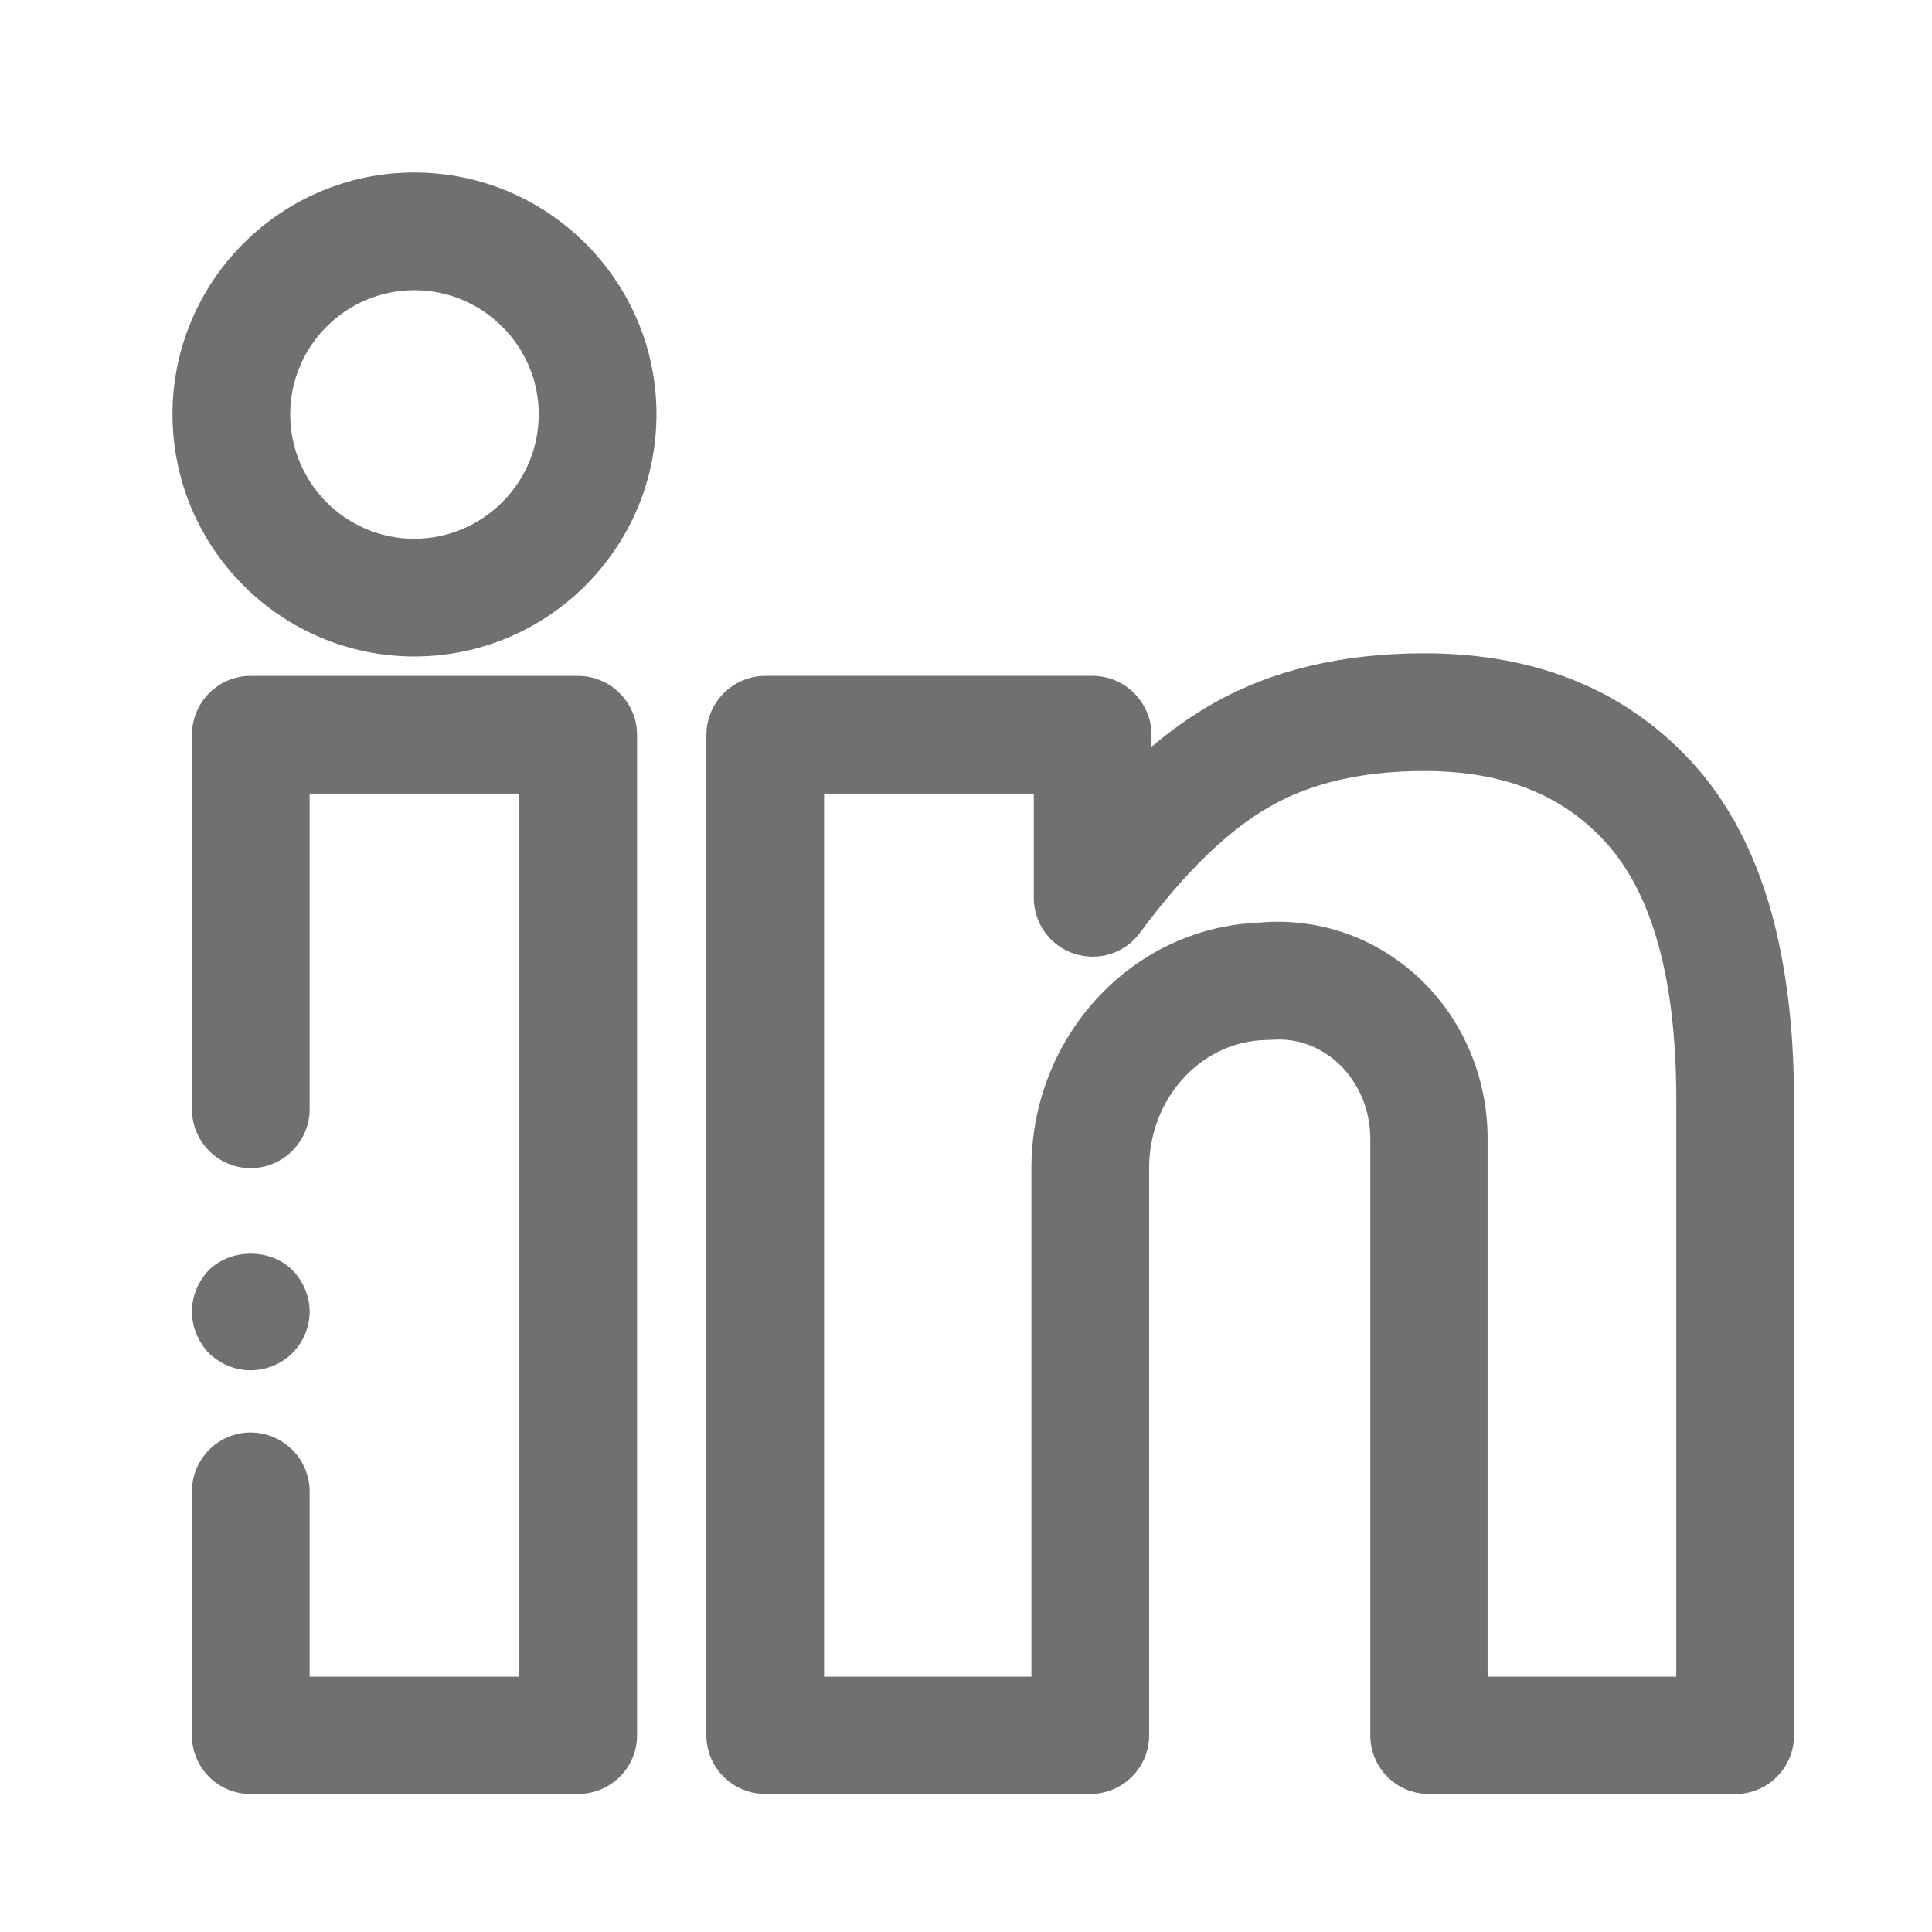
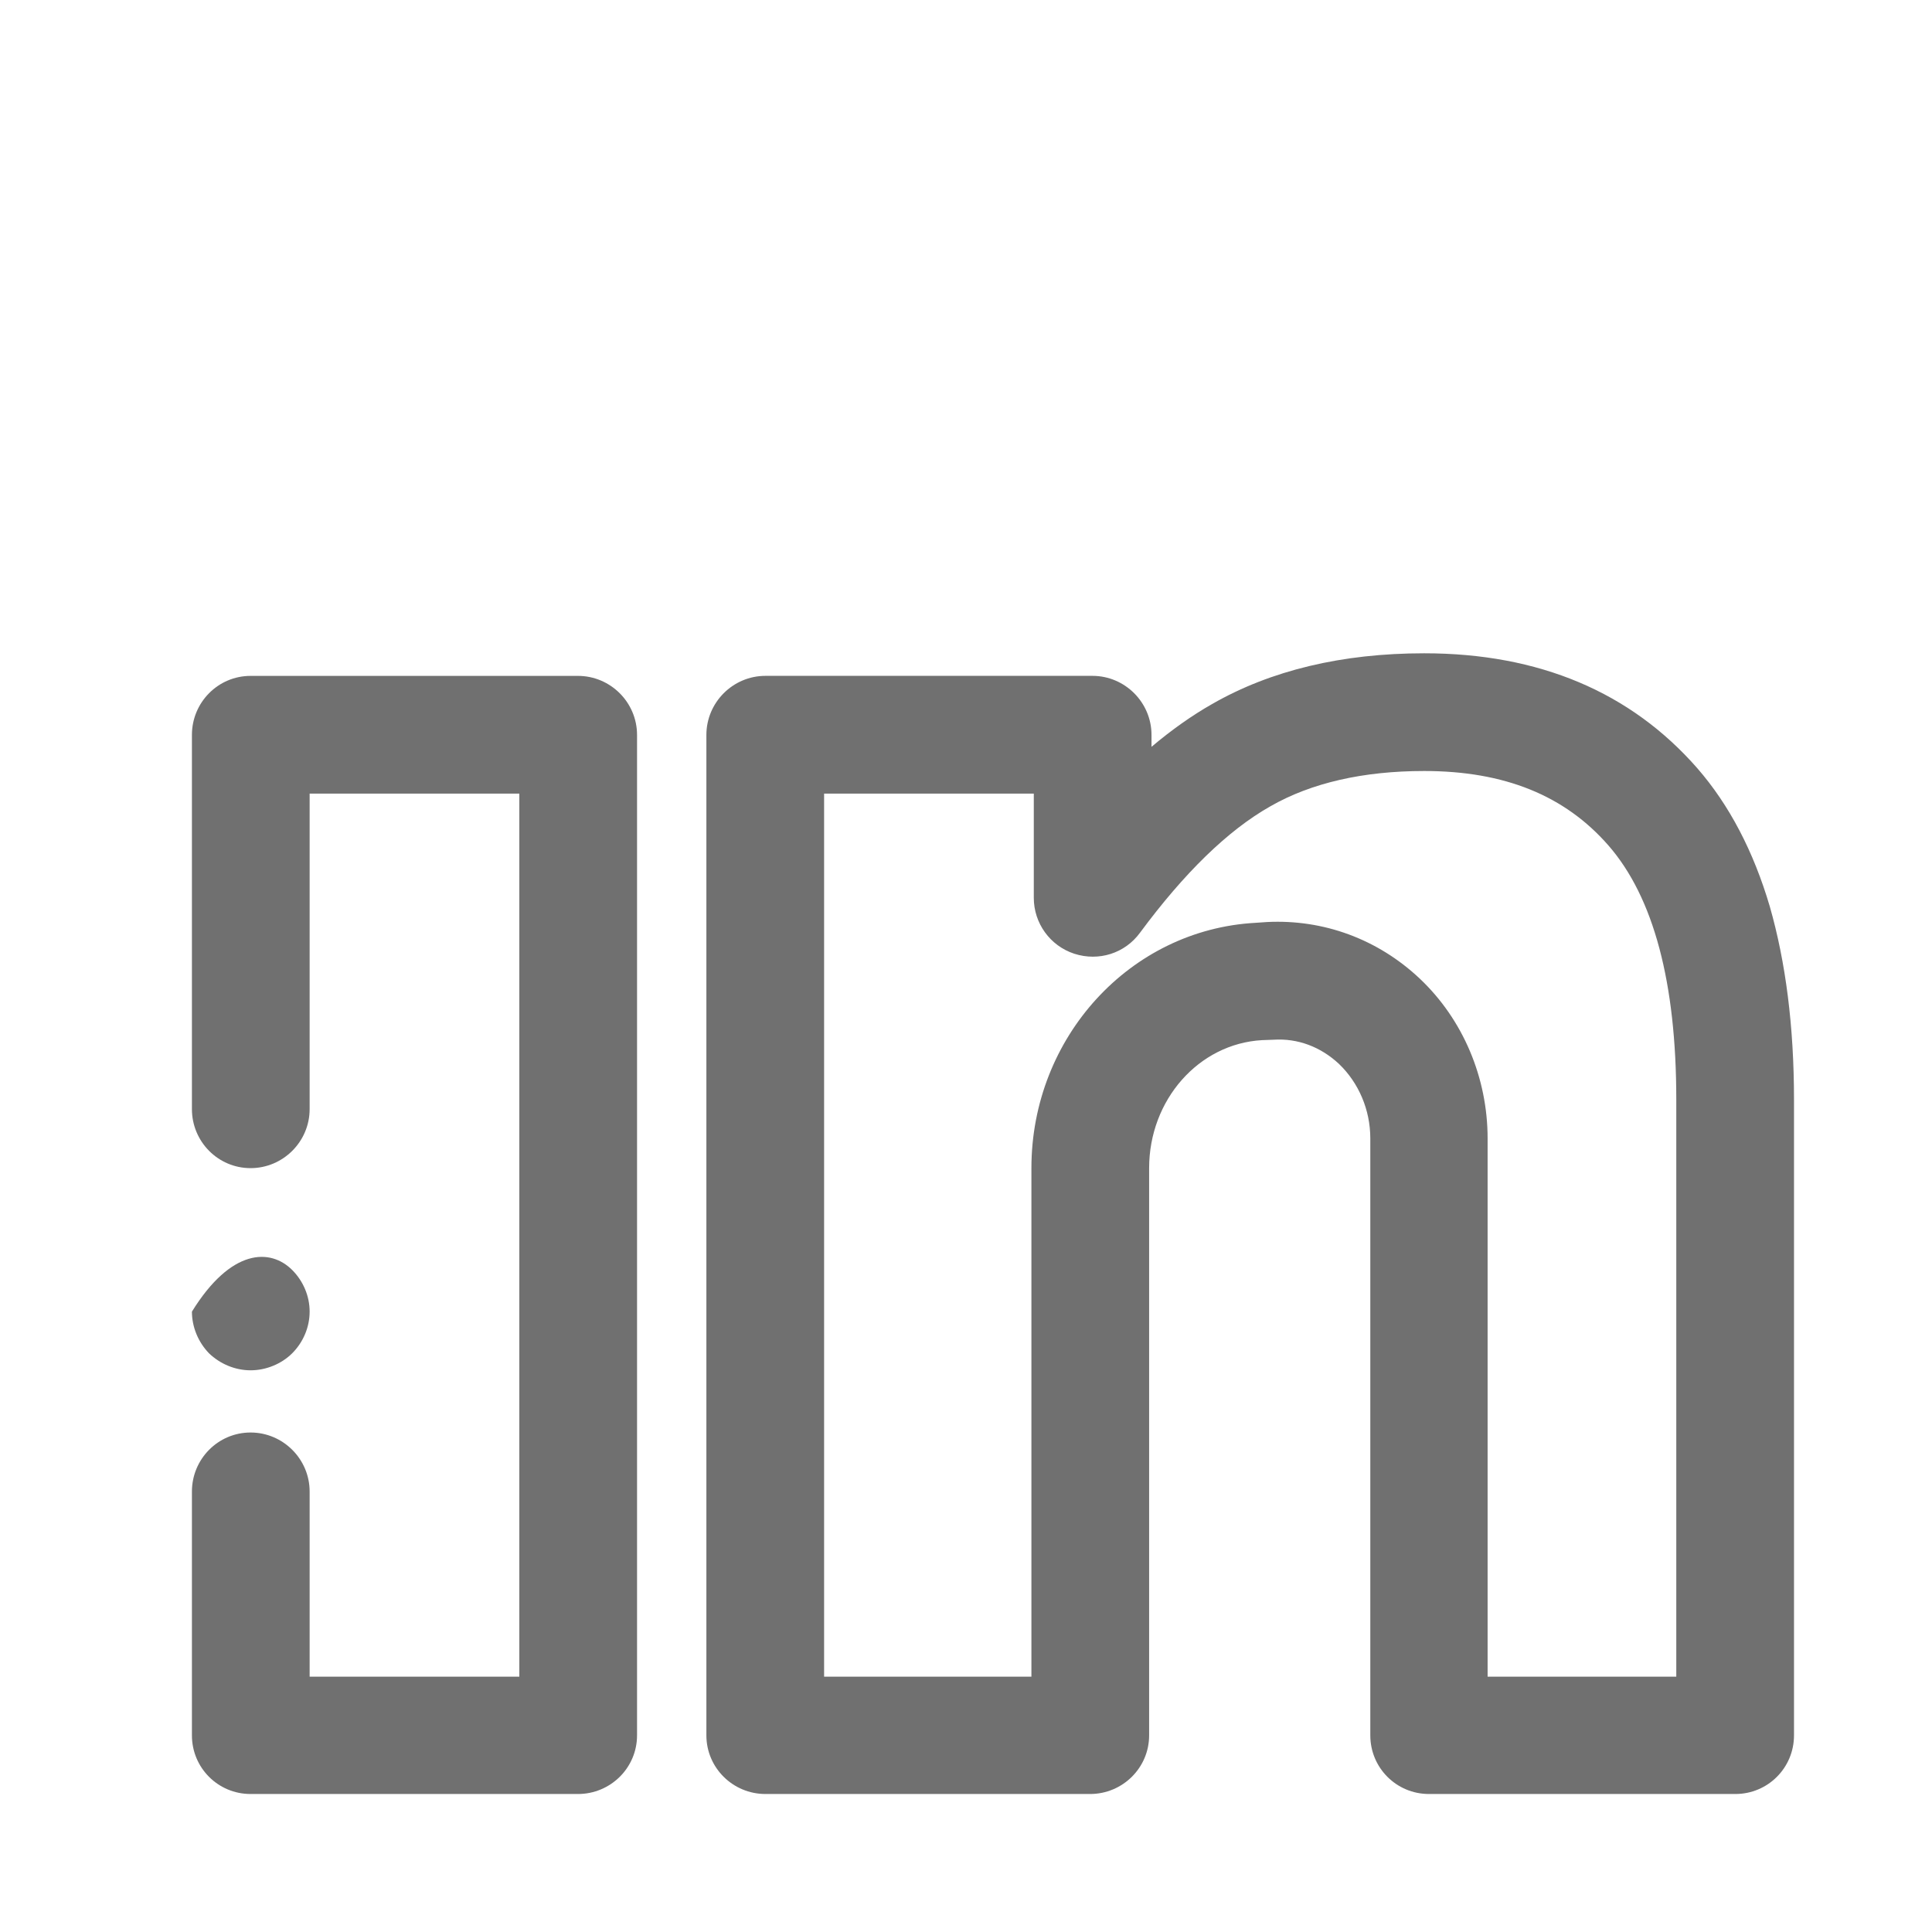
<svg xmlns="http://www.w3.org/2000/svg" width="56" height="56" viewBox="0 0 56 56" fill="none">
  <path d="M51.299 26.277C50.828 24.68 50.127 23.336 49.197 22.267C47.267 20.062 44.613 18.936 41.281 18.936C38.903 18.936 36.835 19.43 35.135 20.406C34.549 20.739 33.963 21.153 33.377 21.647V21.302C33.377 20.36 32.607 19.59 31.665 19.59H22.187C21.245 19.59 20.475 20.36 20.475 21.302V50.3C20.475 51.242 21.245 52 22.187 52H31.596C32.538 52 33.308 51.242 33.308 50.3V33.859C33.308 31.883 34.744 30.252 36.582 30.149L36.915 30.137C37.616 30.091 38.282 30.344 38.811 30.838C39.385 31.389 39.719 32.171 39.719 32.998V50.3C39.719 51.242 40.477 52 41.419 52H50.3C51.242 52 52 51.242 52 50.3V31.872C52 29.747 51.759 27.885 51.299 26.277ZM41.155 28.368C39.937 27.219 38.363 26.645 36.732 26.725L36.398 26.748C32.757 26.943 29.896 30.068 29.896 33.859V48.599H23.887V23.003H29.965V26.024C29.965 26.759 30.436 27.414 31.137 27.644C31.849 27.874 32.607 27.633 33.044 27.035C34.319 25.312 35.583 24.071 36.824 23.37C38.007 22.692 39.512 22.348 41.281 22.348C43.613 22.348 45.359 23.06 46.623 24.508C47.933 26.013 48.588 28.483 48.588 31.872V48.599H43.119V32.998C43.119 31.24 42.407 29.551 41.155 28.368Z" fill="#707070" />
  <path d="M18.465 21.302V50.3C18.465 51.242 17.695 52 16.753 52H7.263C6.321 52 5.563 51.242 5.563 50.3V43.234C5.563 42.292 6.321 41.522 7.263 41.522C8.205 41.522 8.975 42.292 8.975 43.234V48.599H15.053V23.003H8.975V32.148C8.975 33.09 8.205 33.859 7.263 33.859C6.321 33.859 5.563 33.09 5.563 32.148V21.302C5.563 20.36 6.321 19.591 7.263 19.591H16.753C17.695 19.591 18.465 20.36 18.465 21.302Z" fill="#707070" />
-   <path d="M8.975 38.018C8.975 38.466 8.791 38.903 8.47 39.225C8.159 39.535 7.711 39.719 7.263 39.719C6.815 39.719 6.379 39.535 6.057 39.225C5.747 38.903 5.563 38.466 5.563 38.018C5.563 37.57 5.747 37.134 6.057 36.812C6.7 36.18 7.838 36.18 8.47 36.812C8.791 37.134 8.975 37.57 8.975 38.018Z" fill="#707070" />
-   <path d="M12.008 5C8.148 5 5 8.148 5 12.008C5 15.88 8.148 19.028 12.008 19.028C15.88 19.028 19.028 15.88 19.028 12.008C19.028 8.148 15.88 5 12.008 5ZM12.008 15.616C10.021 15.616 8.412 13.996 8.412 12.008C8.412 10.032 10.021 8.412 12.008 8.412C13.996 8.412 15.616 10.032 15.616 12.008C15.616 13.996 13.996 15.616 12.008 15.616Z" fill="#707070" />
+   <path d="M8.975 38.018C8.975 38.466 8.791 38.903 8.47 39.225C8.159 39.535 7.711 39.719 7.263 39.719C6.815 39.719 6.379 39.535 6.057 39.225C5.747 38.903 5.563 38.466 5.563 38.018C6.7 36.18 7.838 36.18 8.47 36.812C8.791 37.134 8.975 37.57 8.975 38.018Z" fill="#707070" />
</svg>